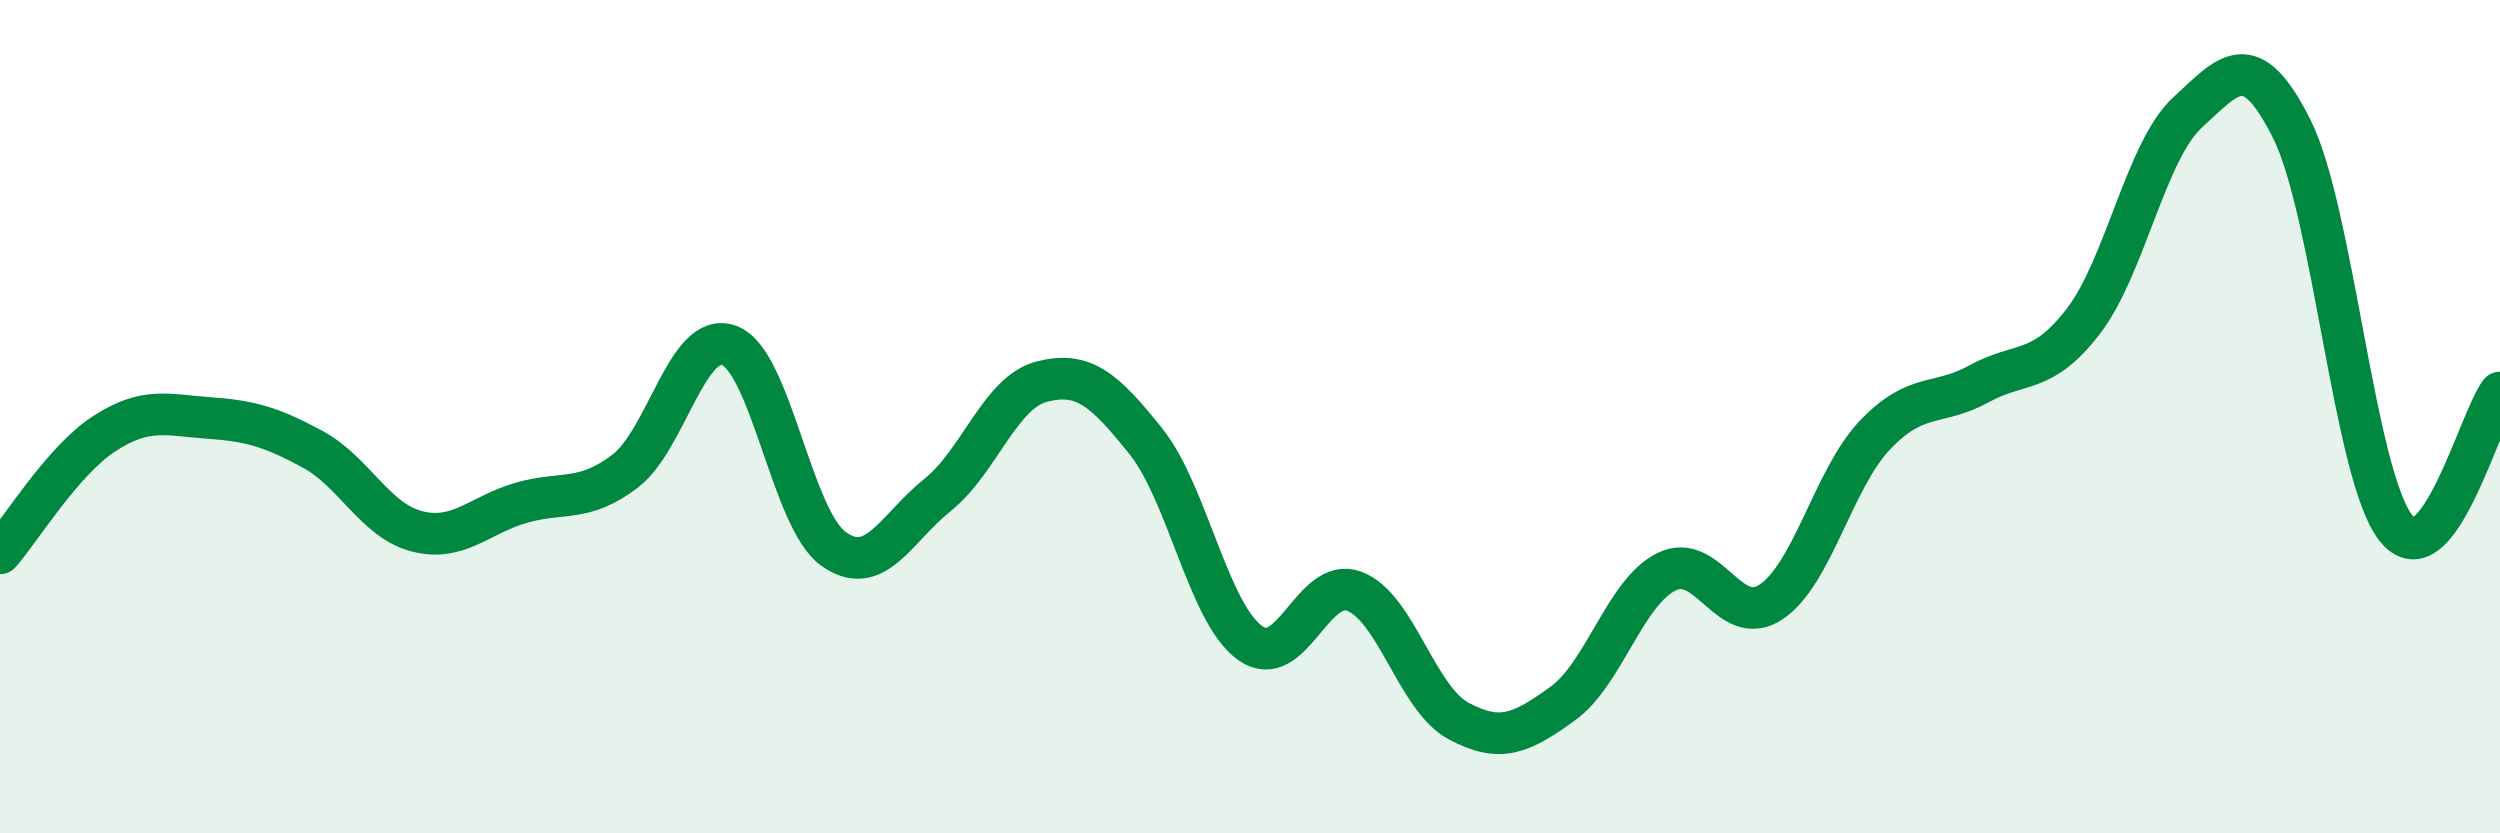
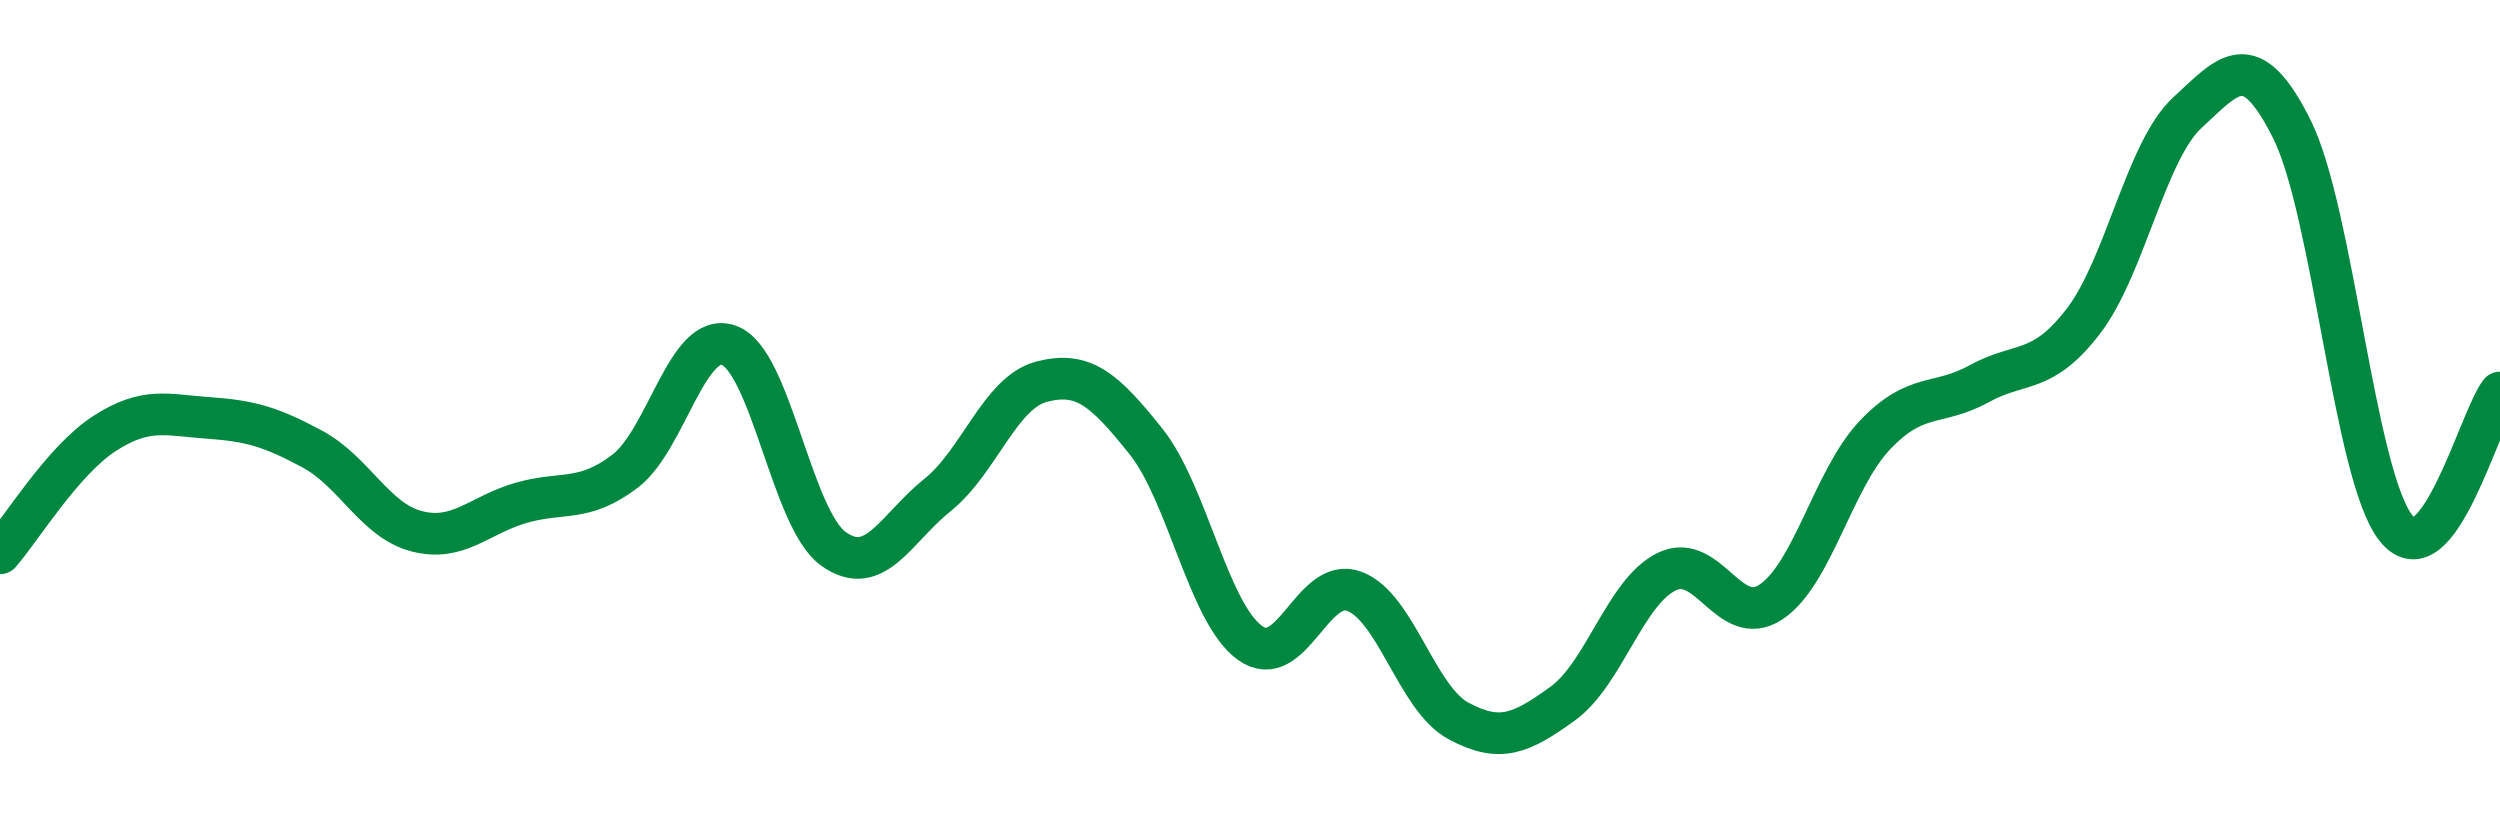
<svg xmlns="http://www.w3.org/2000/svg" width="60" height="20" viewBox="0 0 60 20">
-   <path d="M 0,13.28 C 0.5,12.71 1.5,11.06 2.5,10.41 C 3.5,9.76 4,9.96 5,10.03 C 6,10.1 6.5,10.24 7.5,10.78 C 8.5,11.32 9,12.49 10,12.75 C 11,13.01 11.5,12.36 12.5,12.07 C 13.5,11.78 14,12.07 15,11.31 C 16,10.55 16.5,7.92 17.5,8.29 C 18.5,8.66 19,12.45 20,13.17 C 21,13.89 21.5,12.68 22.5,11.88 C 23.5,11.08 24,9.42 25,9.16 C 26,8.9 26.5,9.34 27.5,10.59 C 28.5,11.84 29,14.71 30,15.43 C 31,16.15 31.5,13.82 32.5,14.19 C 33.5,14.56 34,16.76 35,17.3 C 36,17.84 36.5,17.61 37.5,16.89 C 38.5,16.17 39,14.21 40,13.72 C 41,13.23 41.5,15.11 42.5,14.45 C 43.5,13.79 44,11.49 45,10.44 C 46,9.39 46.5,9.76 47.5,9.21 C 48.5,8.66 49,9.01 50,7.71 C 51,6.41 51.5,3.62 52.5,2.7 C 53.5,1.78 54,1.1 55,3.09 C 56,5.08 56.5,11.4 57.5,12.67 C 58.5,13.94 59.5,10.07 60,9.42L60 20L0 20Z" fill="#008740" opacity="0.1" stroke-linecap="round" stroke-linejoin="round" />
  <path d="M 0,13.28 C 0.5,12.71 1.5,11.06 2.5,10.41 C 3.5,9.76 4,9.96 5,10.03 C 6,10.1 6.5,10.24 7.5,10.78 C 8.5,11.32 9,12.49 10,12.75 C 11,13.01 11.5,12.36 12.5,12.07 C 13.5,11.78 14,12.07 15,11.31 C 16,10.55 16.5,7.92 17.5,8.29 C 18.5,8.66 19,12.45 20,13.17 C 21,13.89 21.5,12.68 22.5,11.88 C 23.5,11.08 24,9.42 25,9.16 C 26,8.9 26.5,9.34 27.5,10.59 C 28.5,11.84 29,14.71 30,15.43 C 31,16.15 31.5,13.82 32.5,14.19 C 33.5,14.56 34,16.76 35,17.3 C 36,17.84 36.5,17.61 37.5,16.89 C 38.5,16.17 39,14.21 40,13.72 C 41,13.23 41.5,15.11 42.5,14.45 C 43.5,13.79 44,11.49 45,10.44 C 46,9.39 46.5,9.76 47.5,9.21 C 48.5,8.66 49,9.01 50,7.71 C 51,6.41 51.5,3.62 52.5,2.7 C 53.5,1.78 54,1.1 55,3.09 C 56,5.08 56.5,11.4 57.5,12.67 C 58.5,13.94 59.5,10.07 60,9.42" stroke="#008740" stroke-width="1" fill="none" stroke-linecap="round" stroke-linejoin="round" />
</svg>